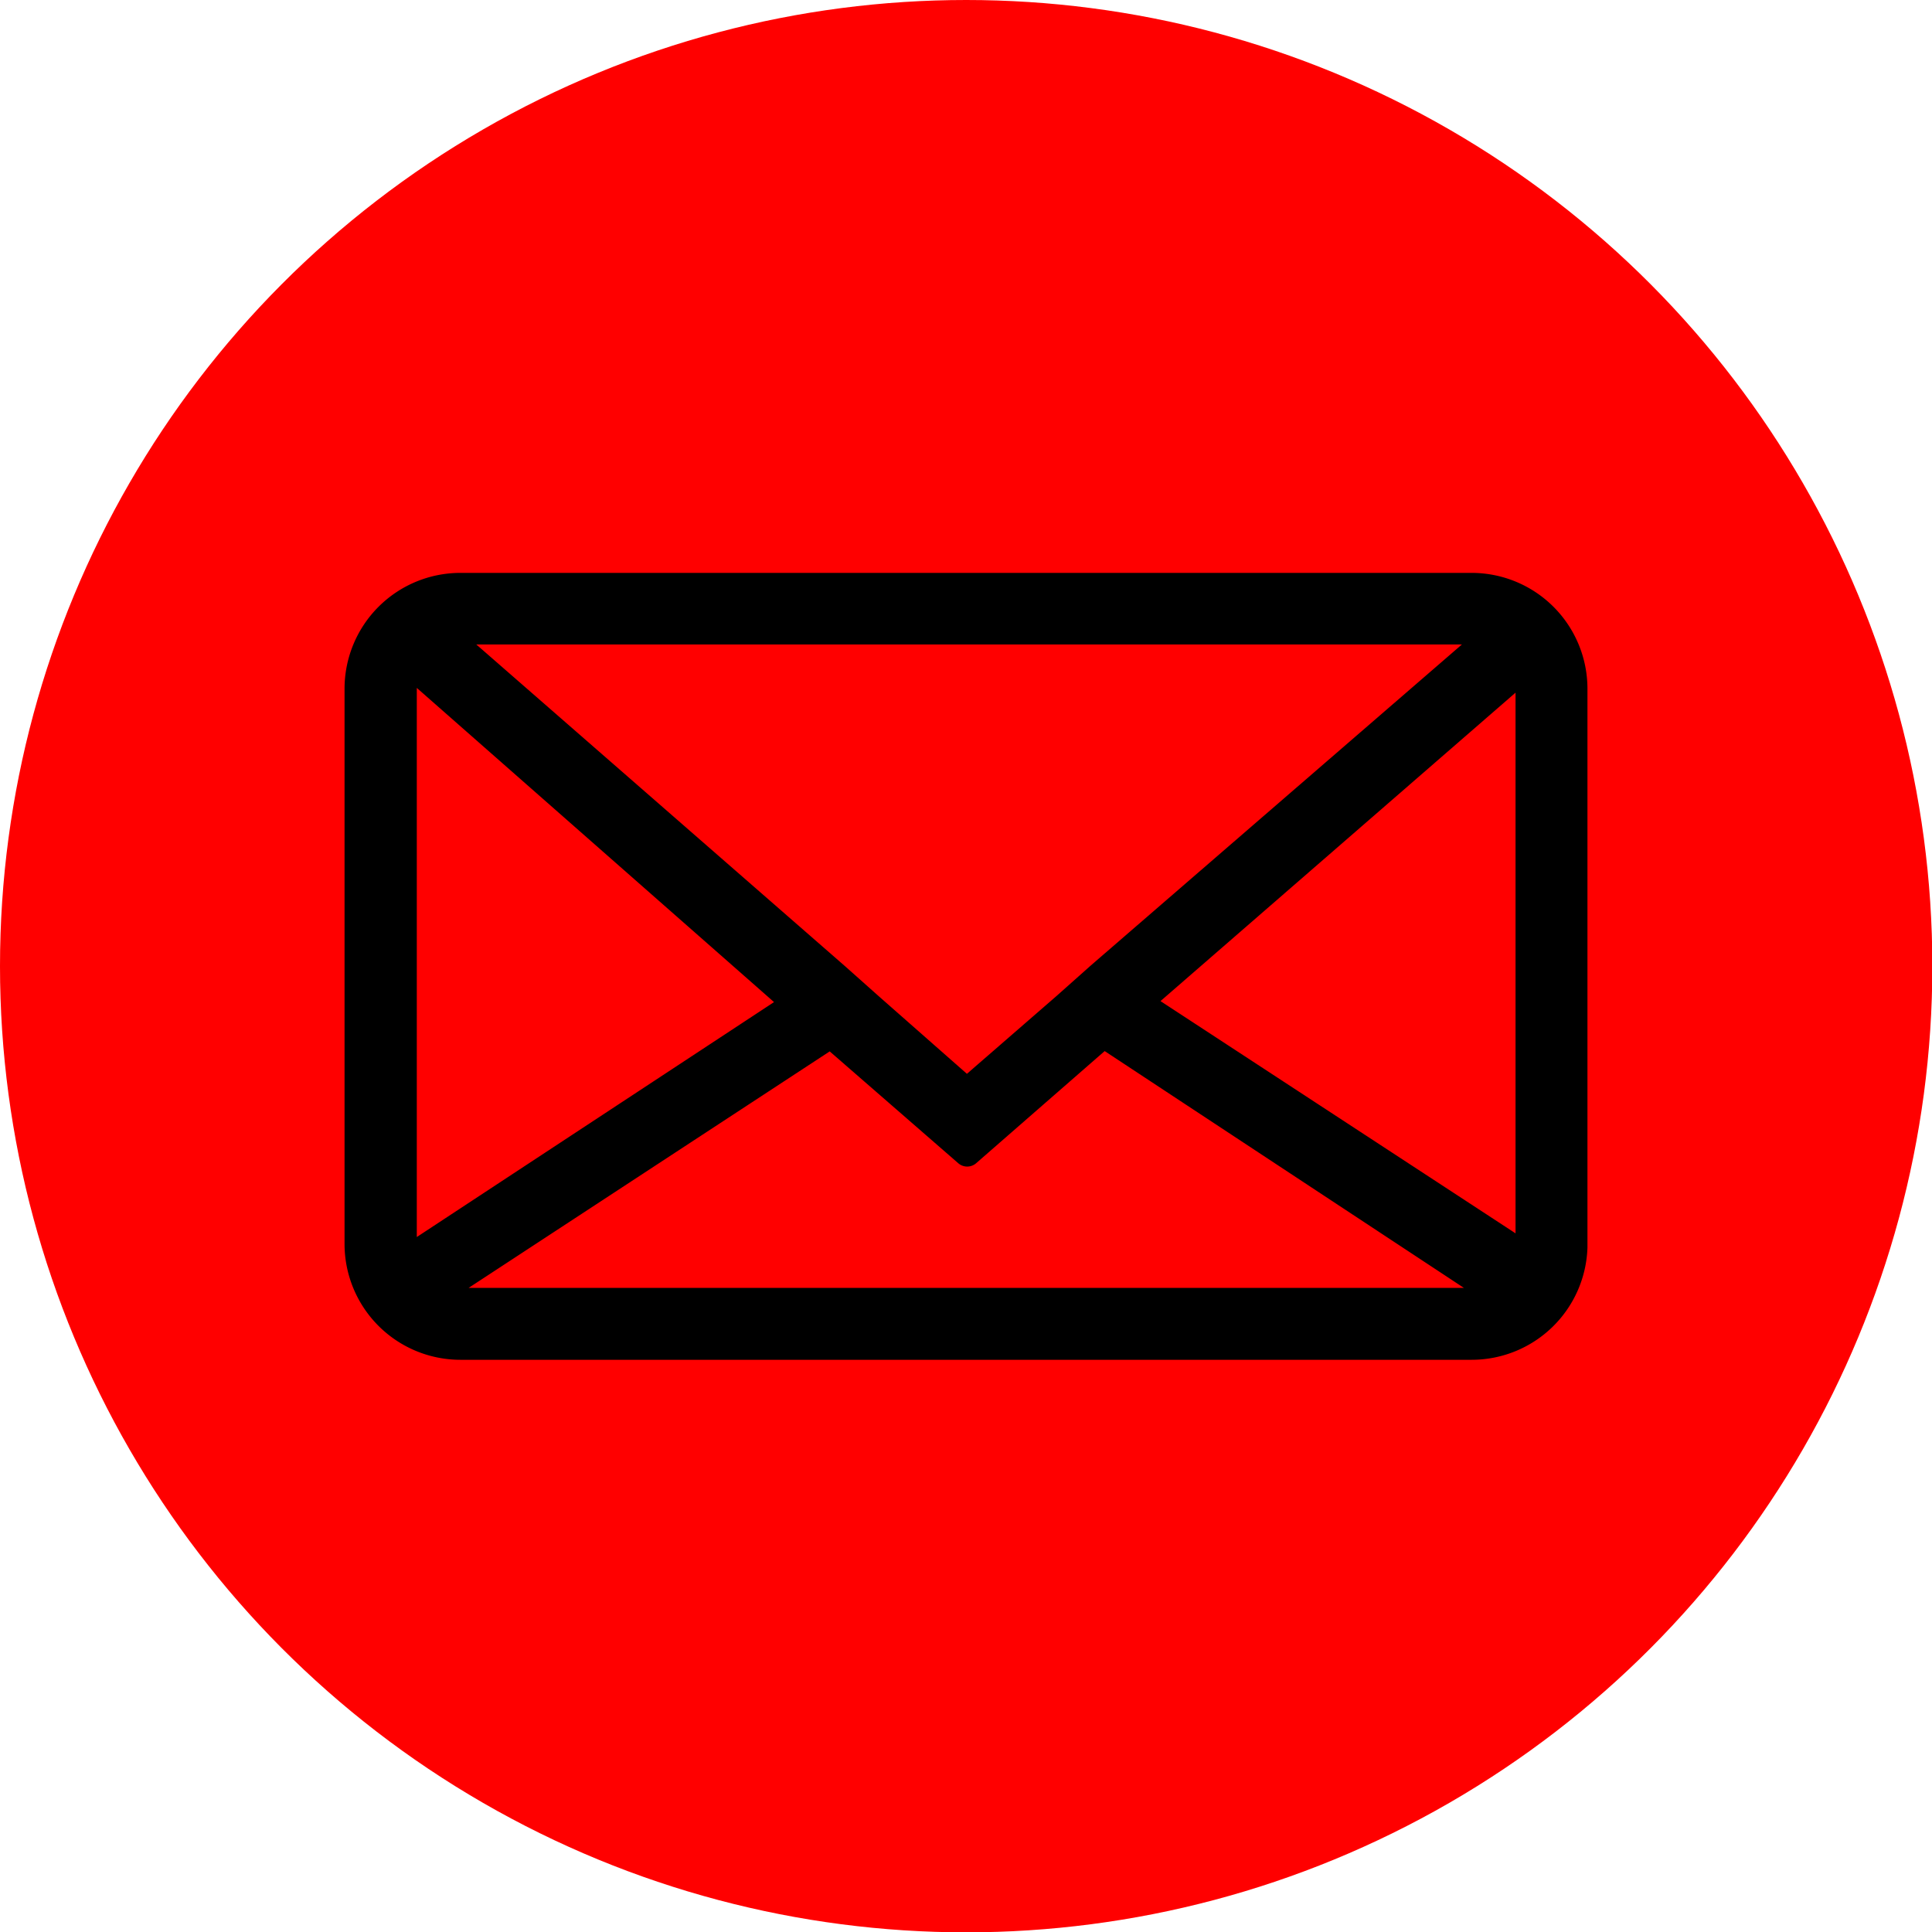
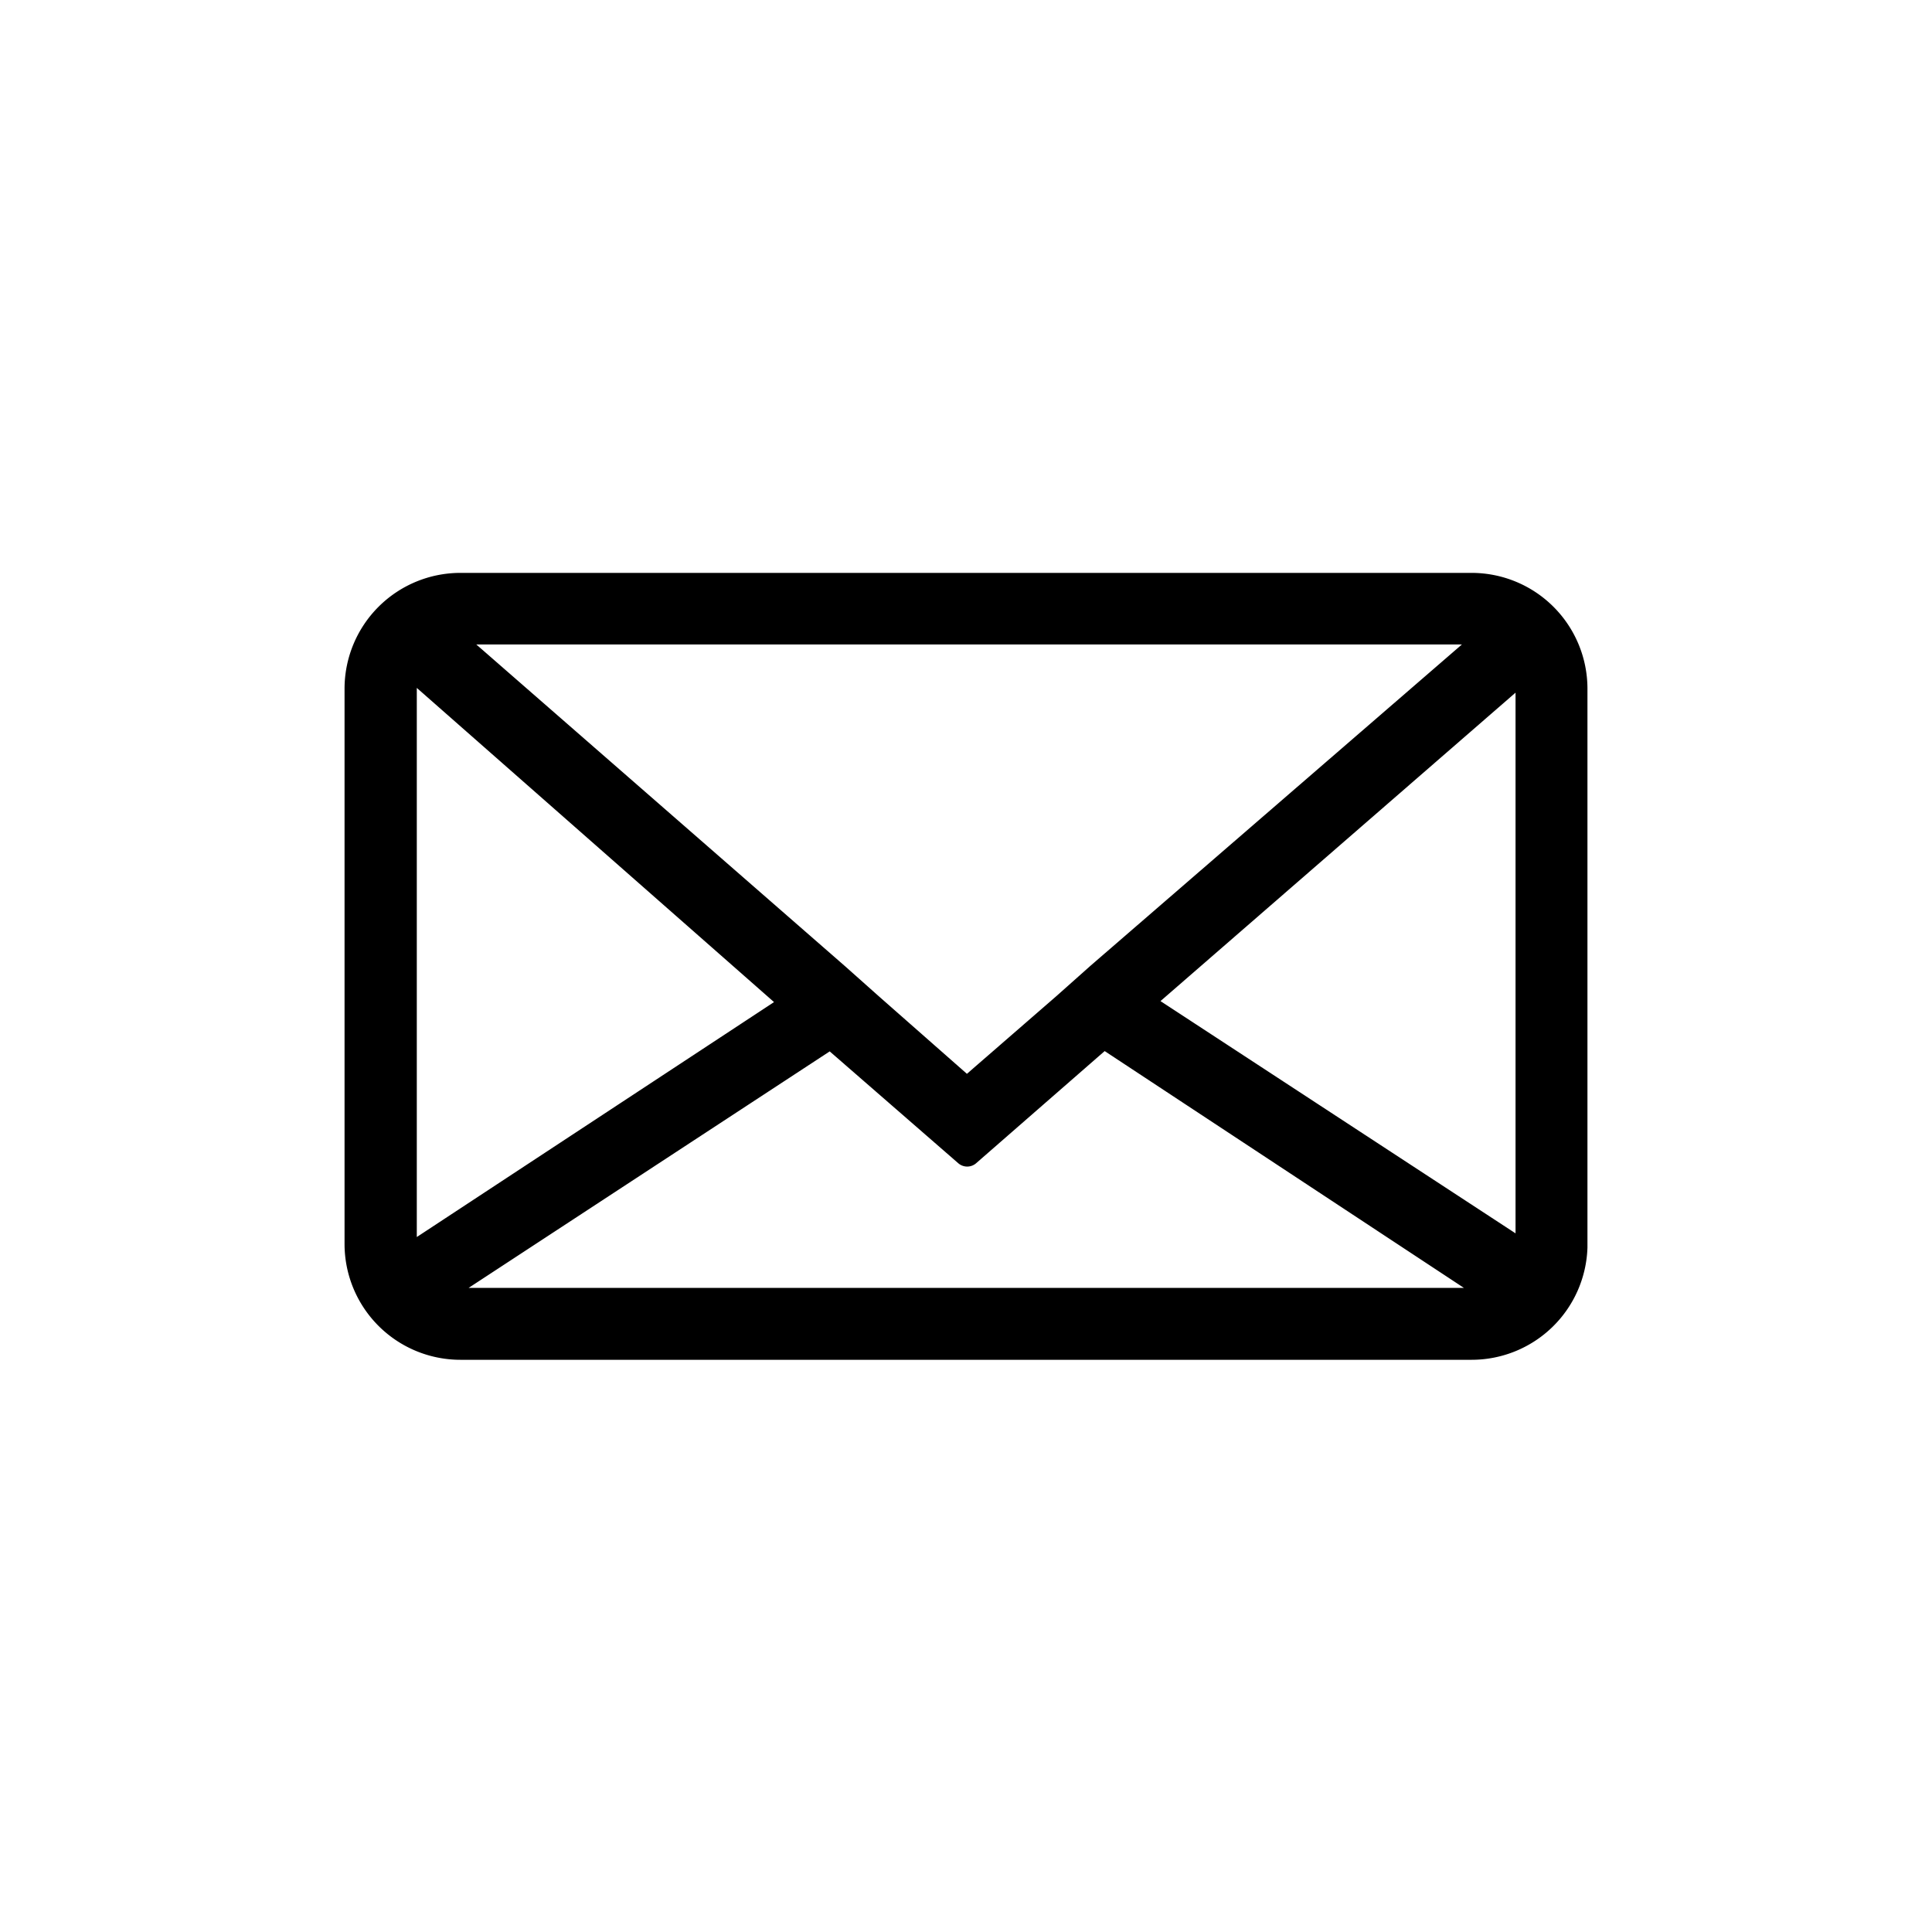
<svg xmlns="http://www.w3.org/2000/svg" viewBox="0 0 56.69 56.69">
  <defs>
    <style>.cls-1{fill:red;}.cls-2{stroke:#000;stroke-linejoin:round;stroke-width:0.8px;}</style>
  </defs>
  <g id="Layer_2" data-name="Layer 2">
    <g id="Layer_1-2" data-name="Layer 1">
-       <circle class="cls-1" cx="28.35" cy="28.35" r="28.35" />
      <path class="cls-2" d="M43.18,17.21H13.51a3,3,0,0,0-3,3V36.5a3,3,0,0,0,3,3H43.18a3,3,0,0,0,3-2.9V20.2A3,3,0,0,0,43.18,17.21Zm-29.67,1.3H43.18a1.7,1.7,0,0,1,.64.13l-11.56,10-1,.89-2.89,2.51-2.84-2.5-1-.89L13,18.59A1.7,1.7,0,0,1,13.51,18.51Zm-1.68,18V20.2a1.72,1.72,0,0,1,.17-.75l11.37,10L11.89,37A1.63,1.63,0,0,1,11.83,36.5Zm31.35,1.68H13.51A1.71,1.71,0,0,1,12.7,38l11.68-7.65,4,3.48,4-3.49L44,38A1.63,1.63,0,0,1,43.18,38.18Zm1.69-1.68v0a2.16,2.16,0,0,1-.06.38L33.39,29.42l11.35-9.86a1.7,1.7,0,0,1,.13.64Z" />
    </g>
  </g>
</svg>